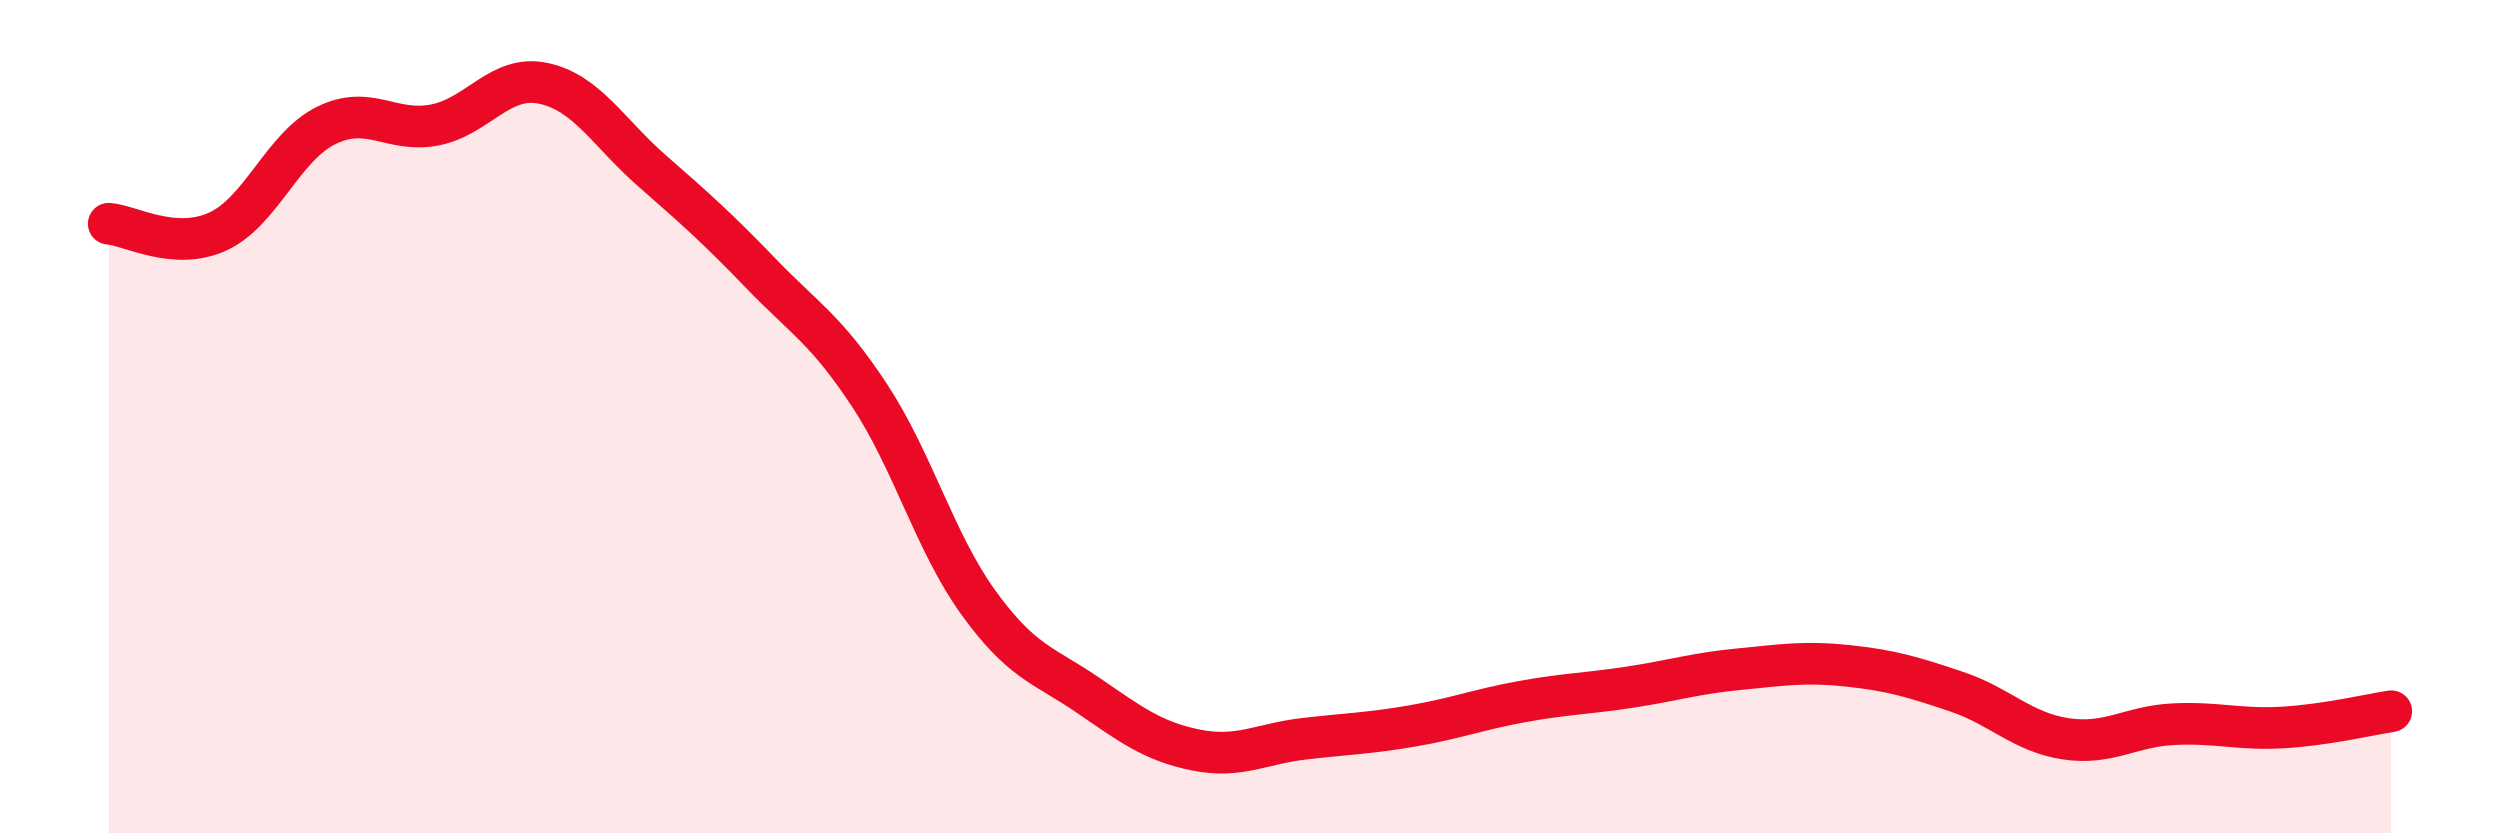
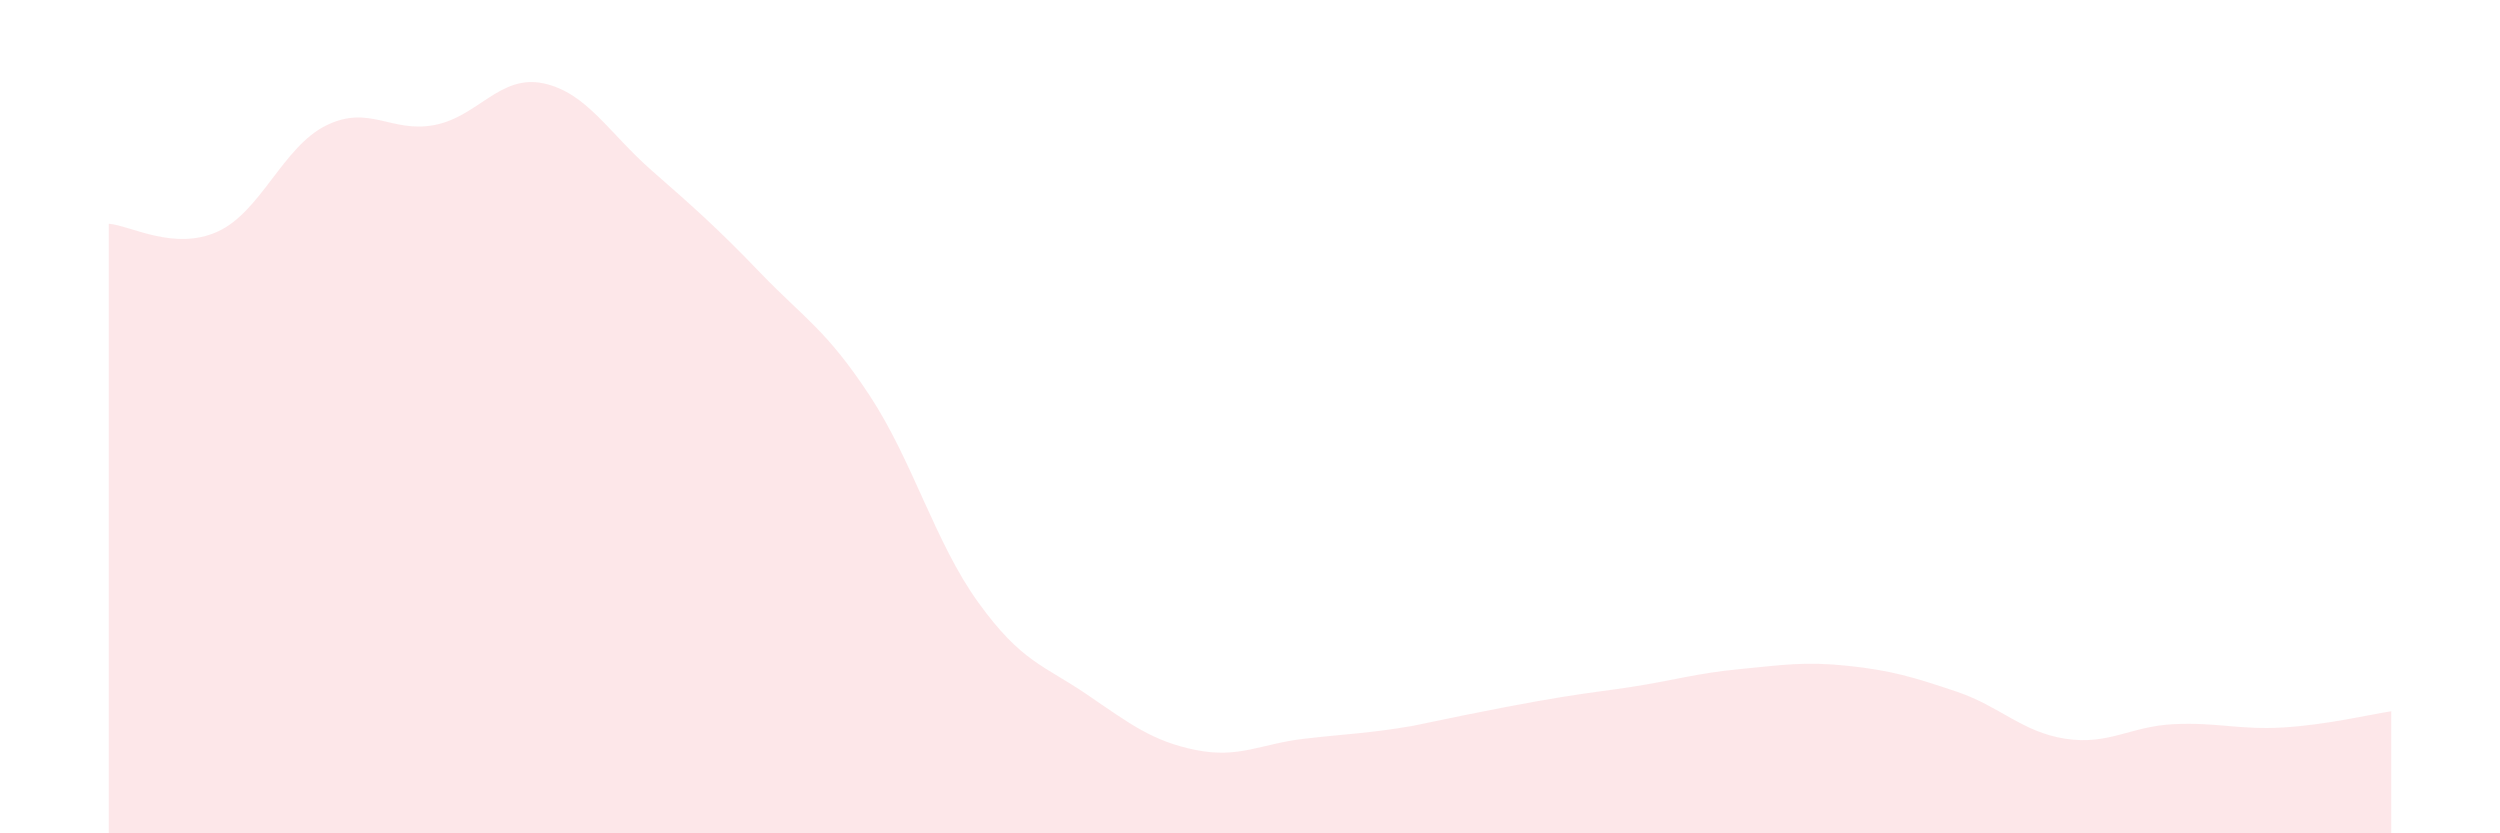
<svg xmlns="http://www.w3.org/2000/svg" width="60" height="20" viewBox="0 0 60 20">
-   <path d="M 2.61,5.37 C 3.13,5.41 4.18,6.03 5.22,5.56 C 6.26,5.09 6.79,3.52 7.83,3.01 C 8.87,2.5 9.39,3.2 10.43,3 C 11.47,2.8 12,1.78 13.04,2 C 14.08,2.22 14.61,3.19 15.65,4.1 C 16.69,5.01 17.22,5.48 18.26,6.56 C 19.3,7.64 19.83,7.91 20.87,9.49 C 21.91,11.07 22.44,13.02 23.48,14.46 C 24.52,15.9 25.05,15.96 26.09,16.67 C 27.13,17.38 27.66,17.79 28.7,18 C 29.74,18.21 30.26,17.85 31.3,17.73 C 32.34,17.61 32.87,17.6 33.91,17.42 C 34.95,17.24 35.48,17.03 36.52,16.84 C 37.56,16.65 38.09,16.65 39.13,16.49 C 40.17,16.33 40.7,16.16 41.74,16.06 C 42.78,15.96 43.31,15.87 44.35,15.98 C 45.39,16.09 45.92,16.25 46.96,16.6 C 48,16.95 48.53,17.57 49.57,17.73 C 50.61,17.89 51.13,17.43 52.17,17.38 C 53.21,17.33 53.74,17.52 54.78,17.46 C 55.82,17.4 56.87,17.15 57.39,17.07L57.39 20L2.61 20Z" fill="#EB0A25" opacity="0.1" stroke-linecap="round" stroke-linejoin="round" />
-   <path d="M 2.61,5.37 C 3.13,5.41 4.18,6.03 5.22,5.56 C 6.26,5.09 6.79,3.52 7.83,3.01 C 8.87,2.5 9.39,3.2 10.43,3 C 11.47,2.8 12,1.78 13.04,2 C 14.08,2.22 14.61,3.19 15.65,4.1 C 16.69,5.01 17.22,5.48 18.26,6.56 C 19.3,7.64 19.83,7.91 20.87,9.49 C 21.91,11.07 22.44,13.02 23.48,14.46 C 24.52,15.9 25.05,15.96 26.09,16.67 C 27.13,17.38 27.66,17.79 28.7,18 C 29.74,18.21 30.26,17.85 31.3,17.73 C 32.34,17.61 32.87,17.6 33.91,17.42 C 34.95,17.24 35.48,17.03 36.52,16.84 C 37.56,16.65 38.09,16.65 39.13,16.49 C 40.17,16.33 40.7,16.16 41.74,16.06 C 42.78,15.96 43.31,15.87 44.35,15.98 C 45.39,16.09 45.92,16.25 46.96,16.6 C 48,16.95 48.53,17.57 49.57,17.73 C 50.61,17.89 51.13,17.43 52.17,17.38 C 53.21,17.33 53.74,17.52 54.78,17.46 C 55.82,17.4 56.87,17.15 57.39,17.07" stroke="#EB0A25" stroke-width="1" fill="none" stroke-linecap="round" stroke-linejoin="round" />
+   <path d="M 2.61,5.37 C 3.13,5.41 4.18,6.03 5.22,5.56 C 6.26,5.09 6.79,3.52 7.83,3.01 C 8.87,2.5 9.39,3.2 10.43,3 C 11.47,2.8 12,1.78 13.04,2 C 14.08,2.22 14.61,3.19 15.65,4.1 C 16.69,5.01 17.22,5.48 18.26,6.56 C 19.3,7.64 19.83,7.91 20.87,9.49 C 21.91,11.07 22.44,13.02 23.48,14.46 C 24.52,15.9 25.05,15.96 26.09,16.67 C 27.13,17.38 27.66,17.79 28.7,18 C 29.74,18.21 30.26,17.85 31.3,17.73 C 32.34,17.61 32.87,17.6 33.91,17.42 C 37.56,16.65 38.09,16.65 39.13,16.49 C 40.17,16.33 40.7,16.16 41.74,16.06 C 42.78,15.96 43.31,15.87 44.35,15.98 C 45.39,16.09 45.92,16.25 46.96,16.6 C 48,16.95 48.53,17.57 49.57,17.73 C 50.61,17.89 51.13,17.43 52.17,17.38 C 53.21,17.33 53.74,17.52 54.78,17.46 C 55.82,17.4 56.87,17.15 57.39,17.07L57.39 20L2.61 20Z" fill="#EB0A25" opacity="0.1" stroke-linecap="round" stroke-linejoin="round" />
</svg>